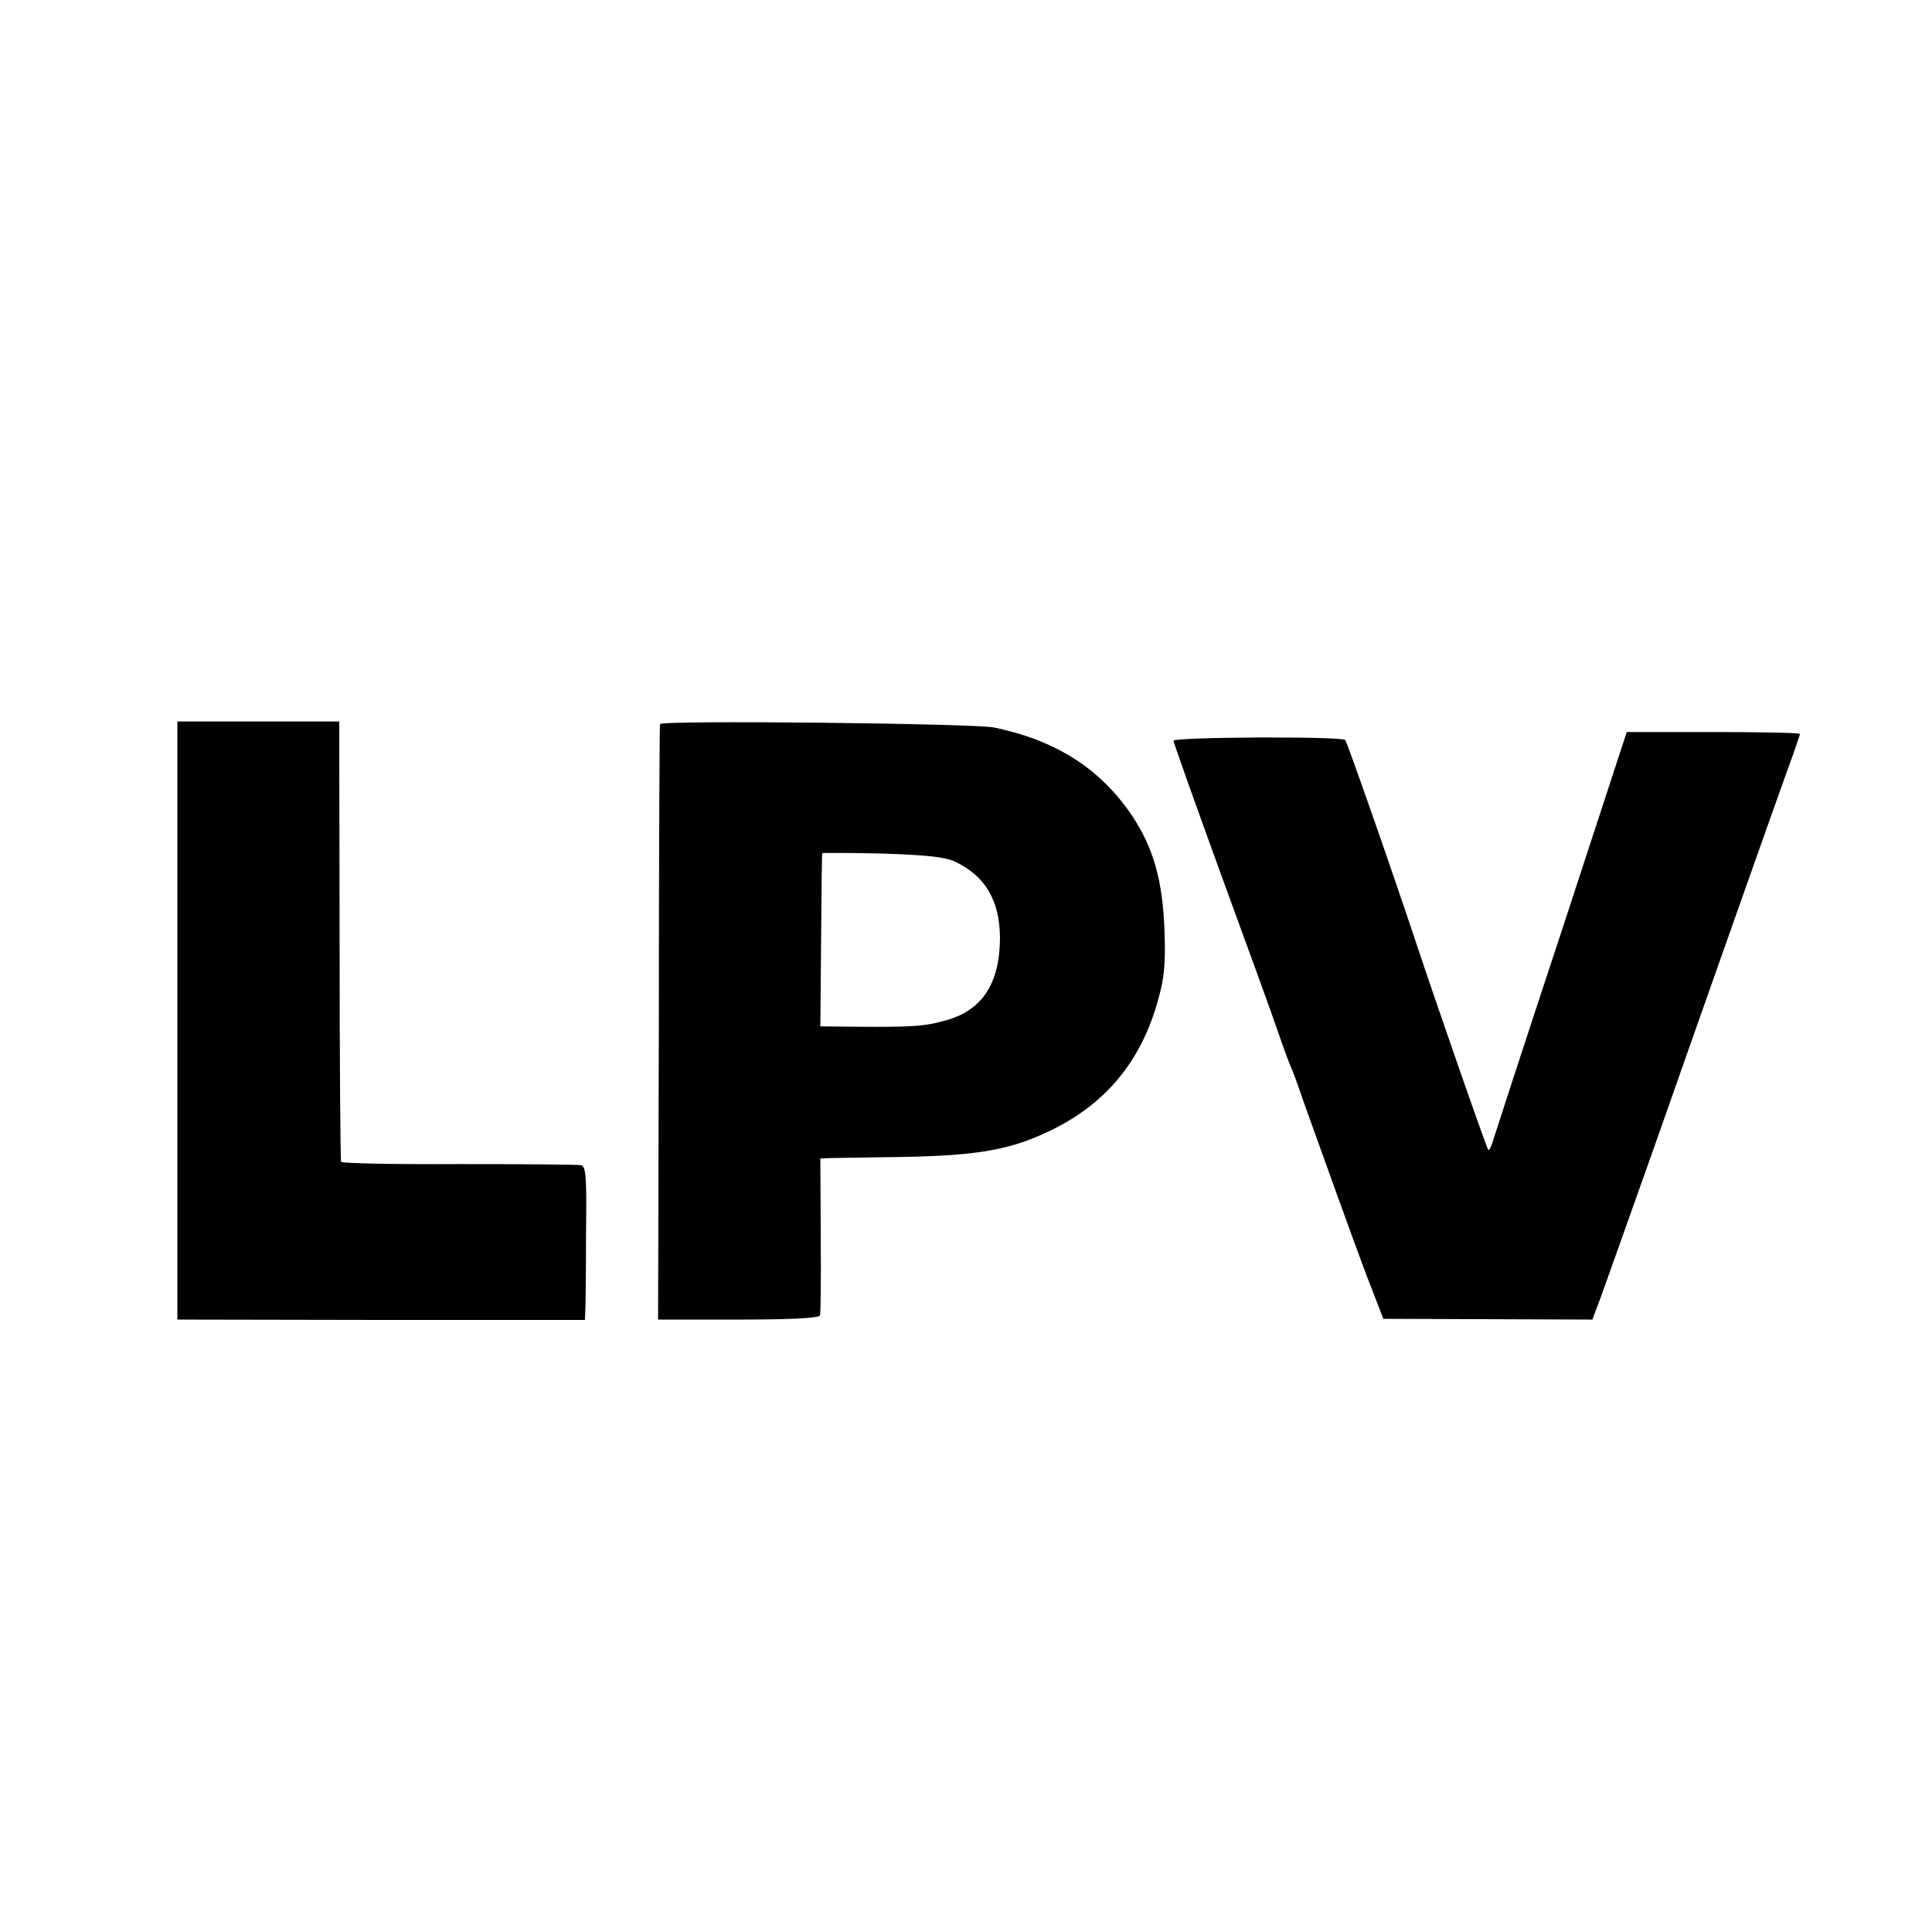
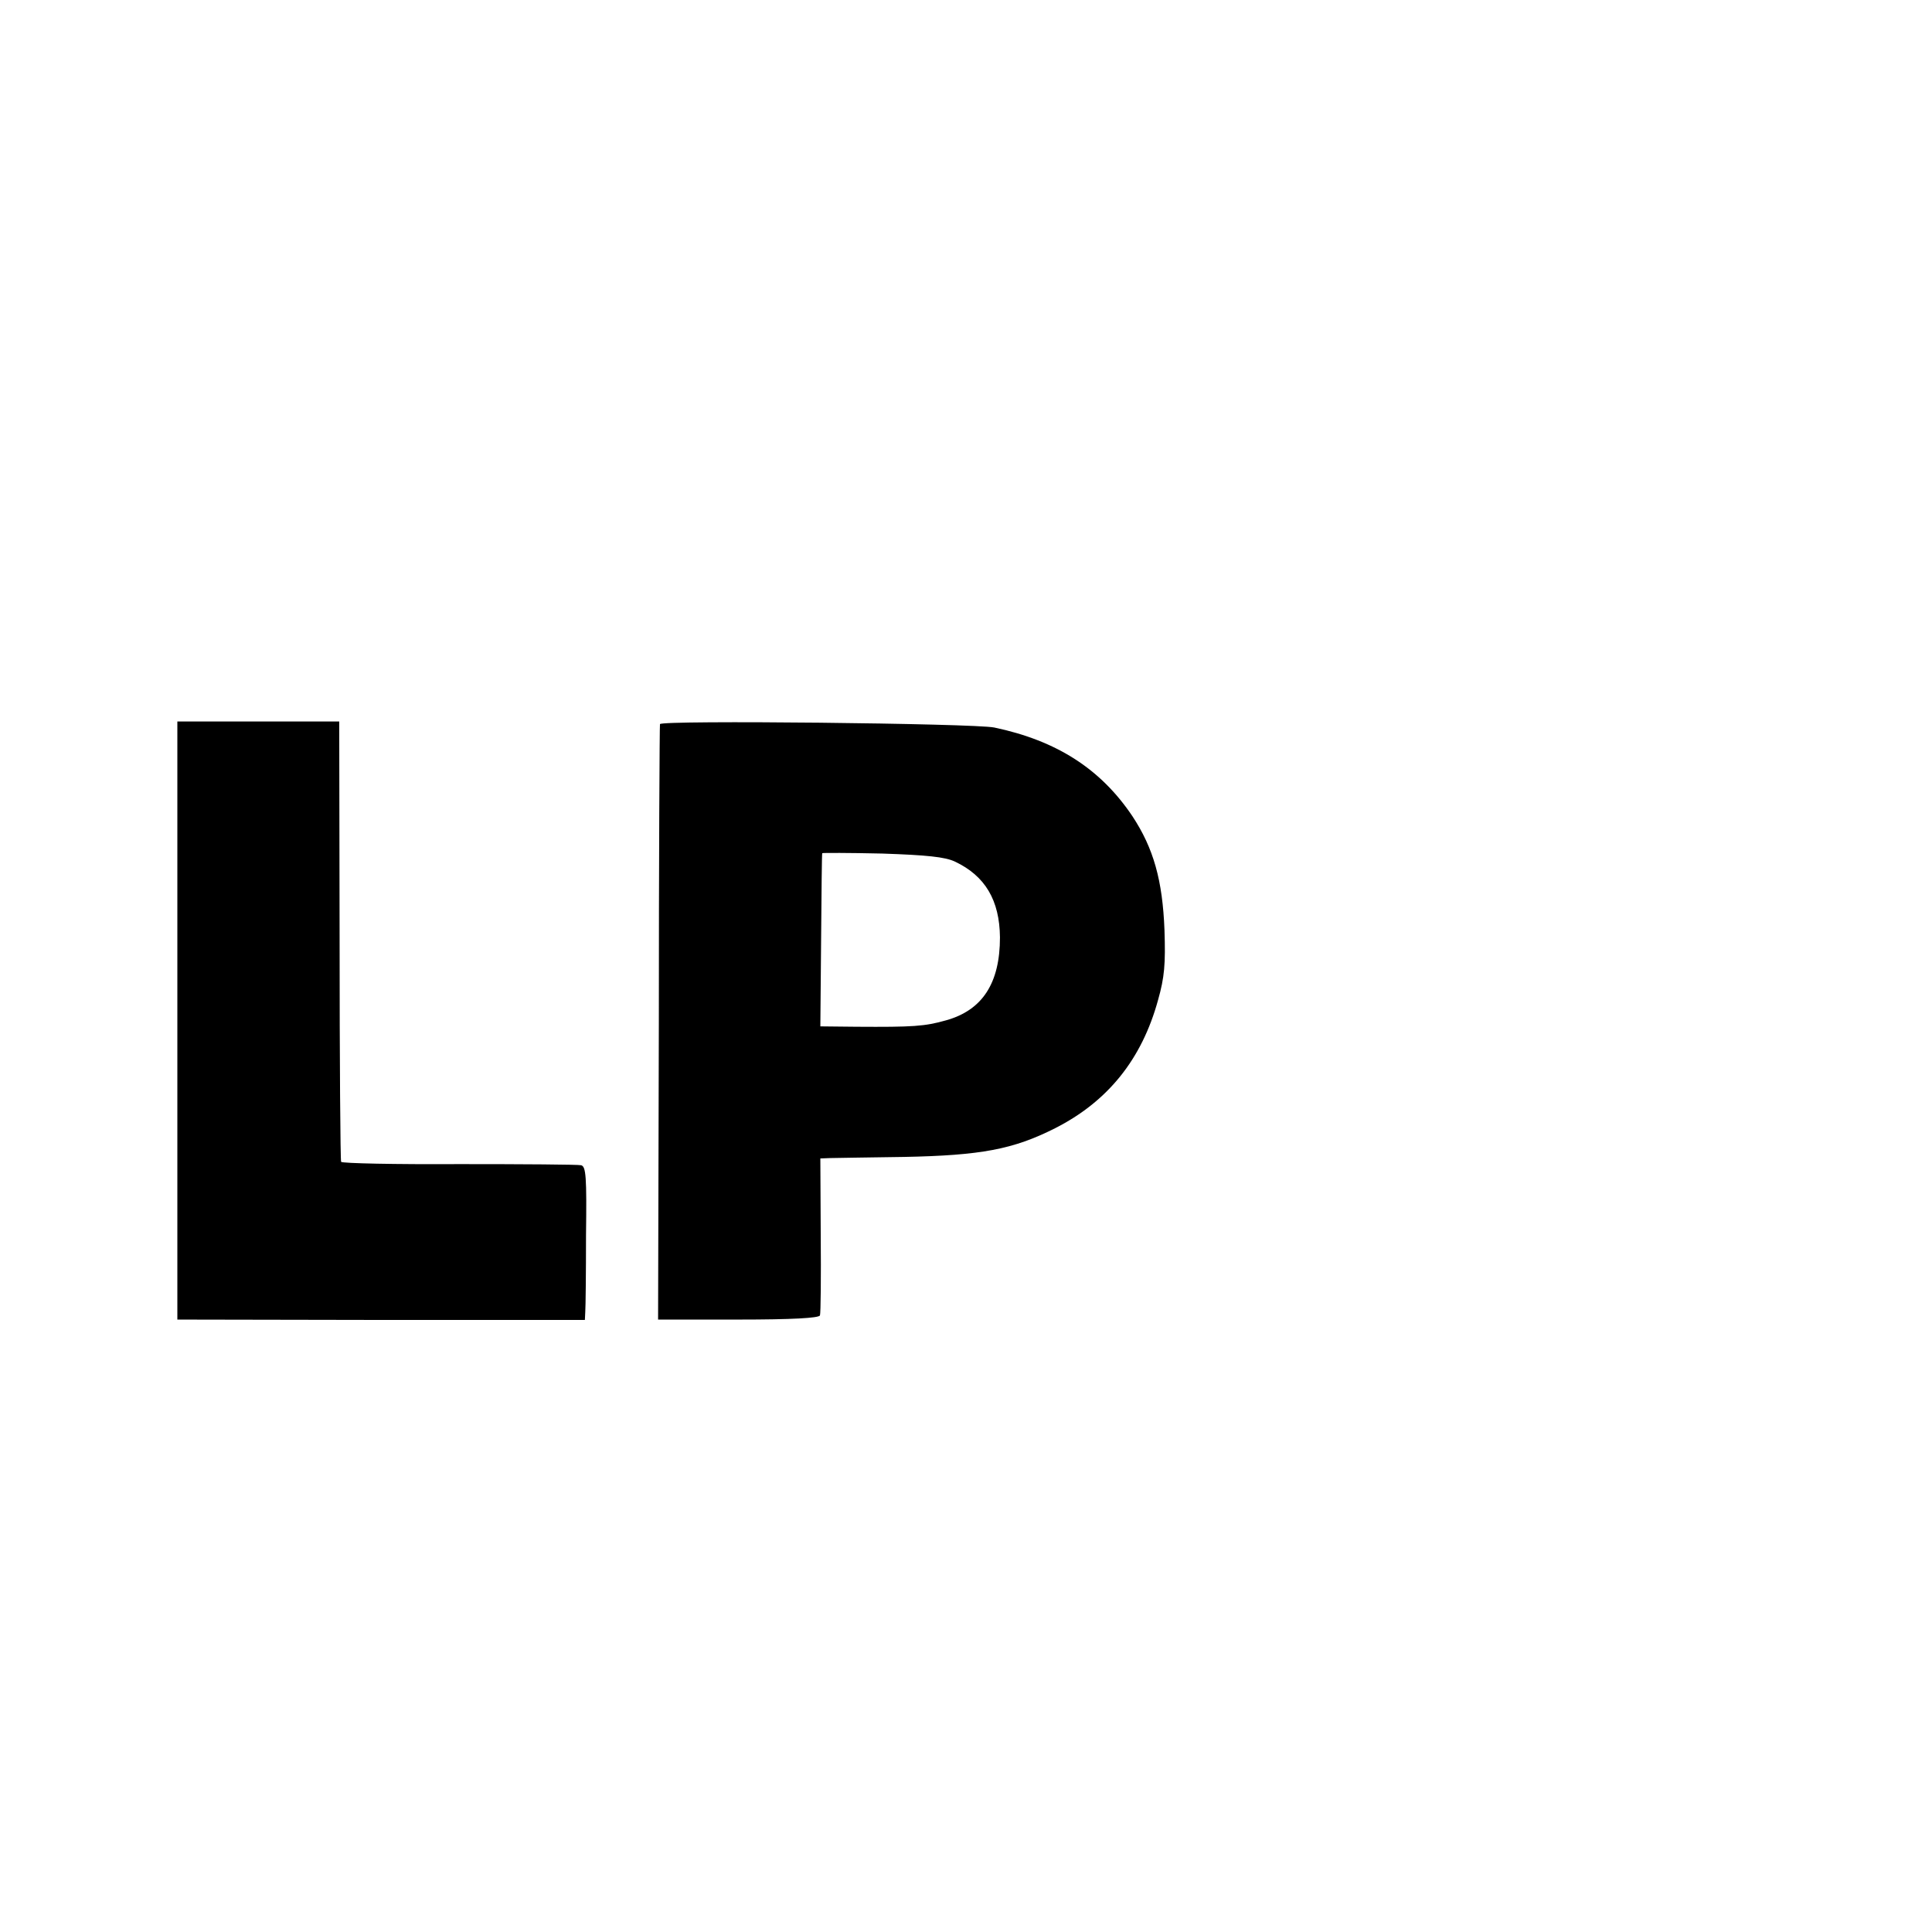
<svg xmlns="http://www.w3.org/2000/svg" version="1.0" width="512pt" height="512pt" viewBox="0 0 512 512" preserveAspectRatio="xMidYMid meet">
  <g transform="translate(0,512) scale(0.1,-0.1)" fill="#000000" stroke="none">
    <path d="M470 2415 l0 -792 540 -1 540 0 1 21 c1 12 2 104 2 204 2 154 0 182 -13 185 -8 2 -154 3 -323 3 -169 -1 -310 2 -313 6 -2 4 -4 268 -4 587 l-1 580 -214 0 -215 0 0 -793z" />
    <path d="M1749 3201 c-1 -3 -3 -360 -3 -792 l-2 -786 213 0 c142 0 213 4 216 11 2 6 3 102 2 214 l-1 202 26 1 c14 0 102 2 195 3 205 4 290 20 401 76 140 71 230 183 273 340 17 60 20 95 17 185 -5 132 -29 217 -85 302 -84 125 -200 200 -366 235 -53 11 -884 20 -886 9z m781 -364 c81 -38 119 -103 120 -201 0 -121 -46 -193 -143 -220 -56 -16 -88 -18 -237 -17 l-96 1 2 228 c1 125 2 229 3 231 0 1 72 1 159 -1 118 -4 166 -9 192 -21z" />
-     <path d="M4137 2648 c-97 -293 -178 -543 -182 -556 -4 -13 -9 -22 -11 -19 -4 3 -132 371 -189 542 -76 228 -185 538 -190 544 -10 10 -455 8 -455 -2 0 -5 57 -165 126 -355 70 -191 138 -378 151 -417 13 -38 28 -79 33 -90 5 -11 20 -51 33 -90 124 -346 162 -450 186 -510 l27 -70 277 -1 277 -1 21 56 c11 31 75 209 141 396 149 424 343 973 369 1043 10 29 19 55 19 57 0 3 -103 5 -229 5 l-230 0 -174 -532z" />
  </g>
</svg>